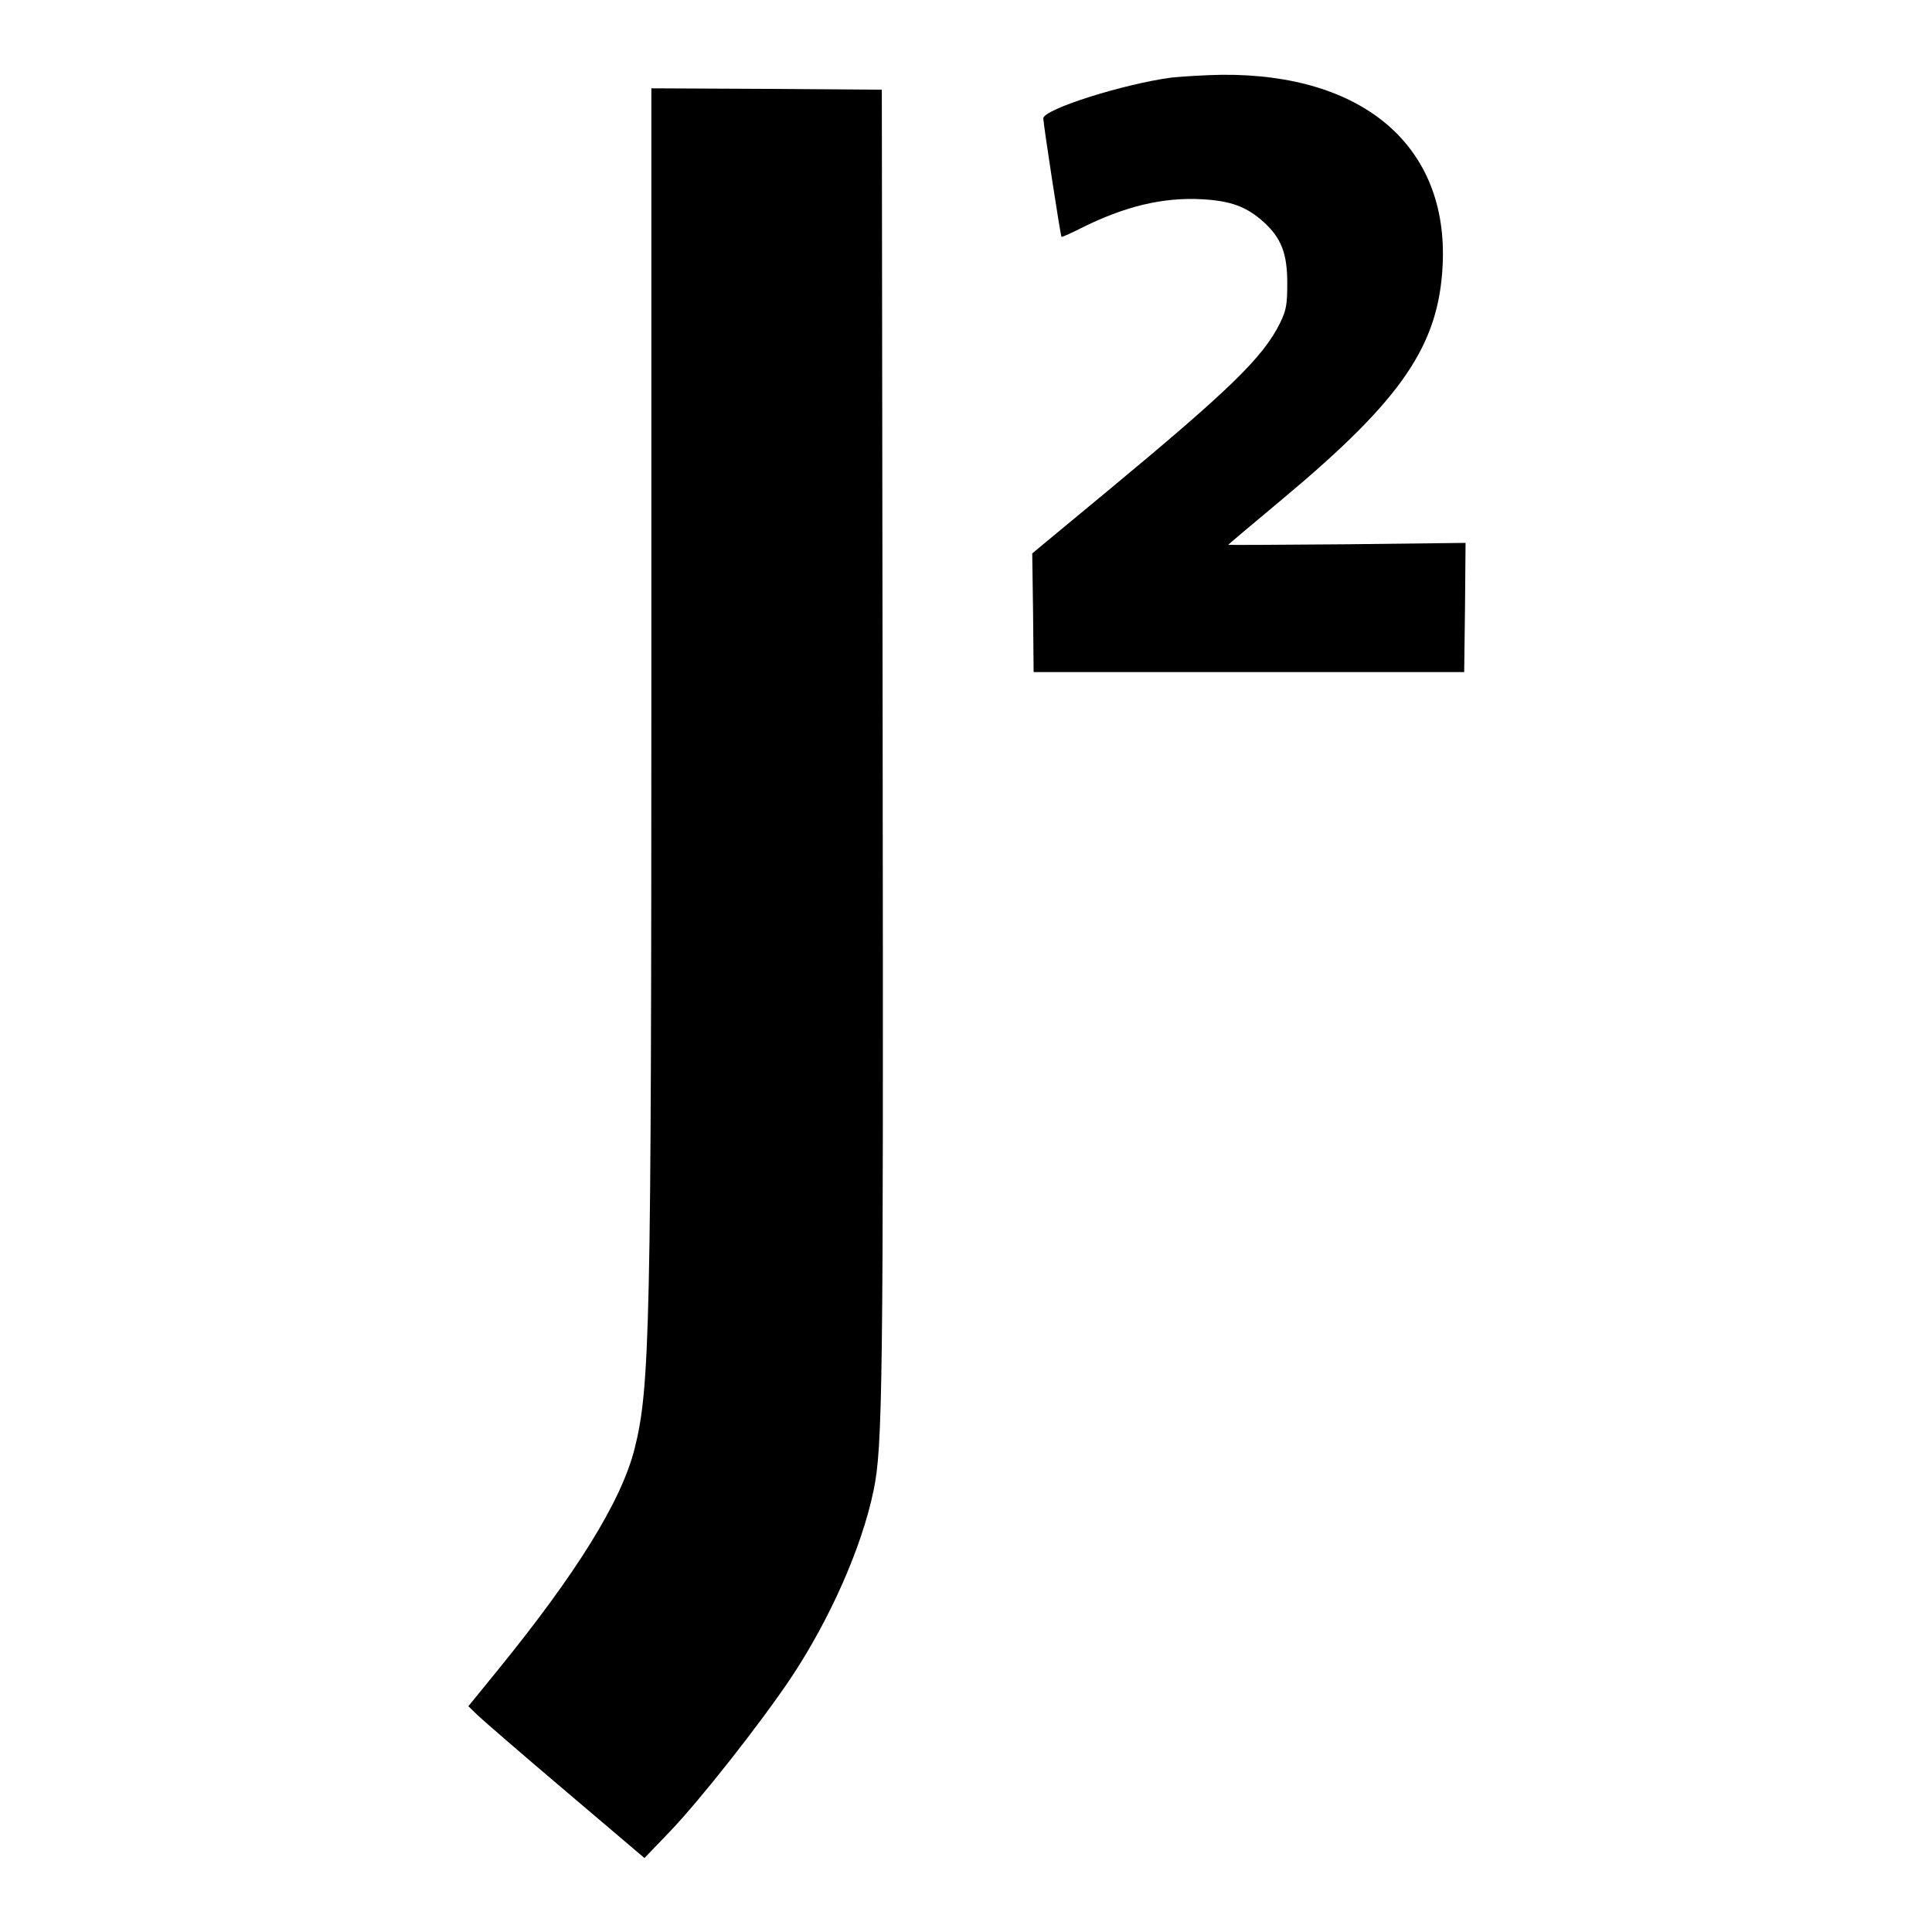
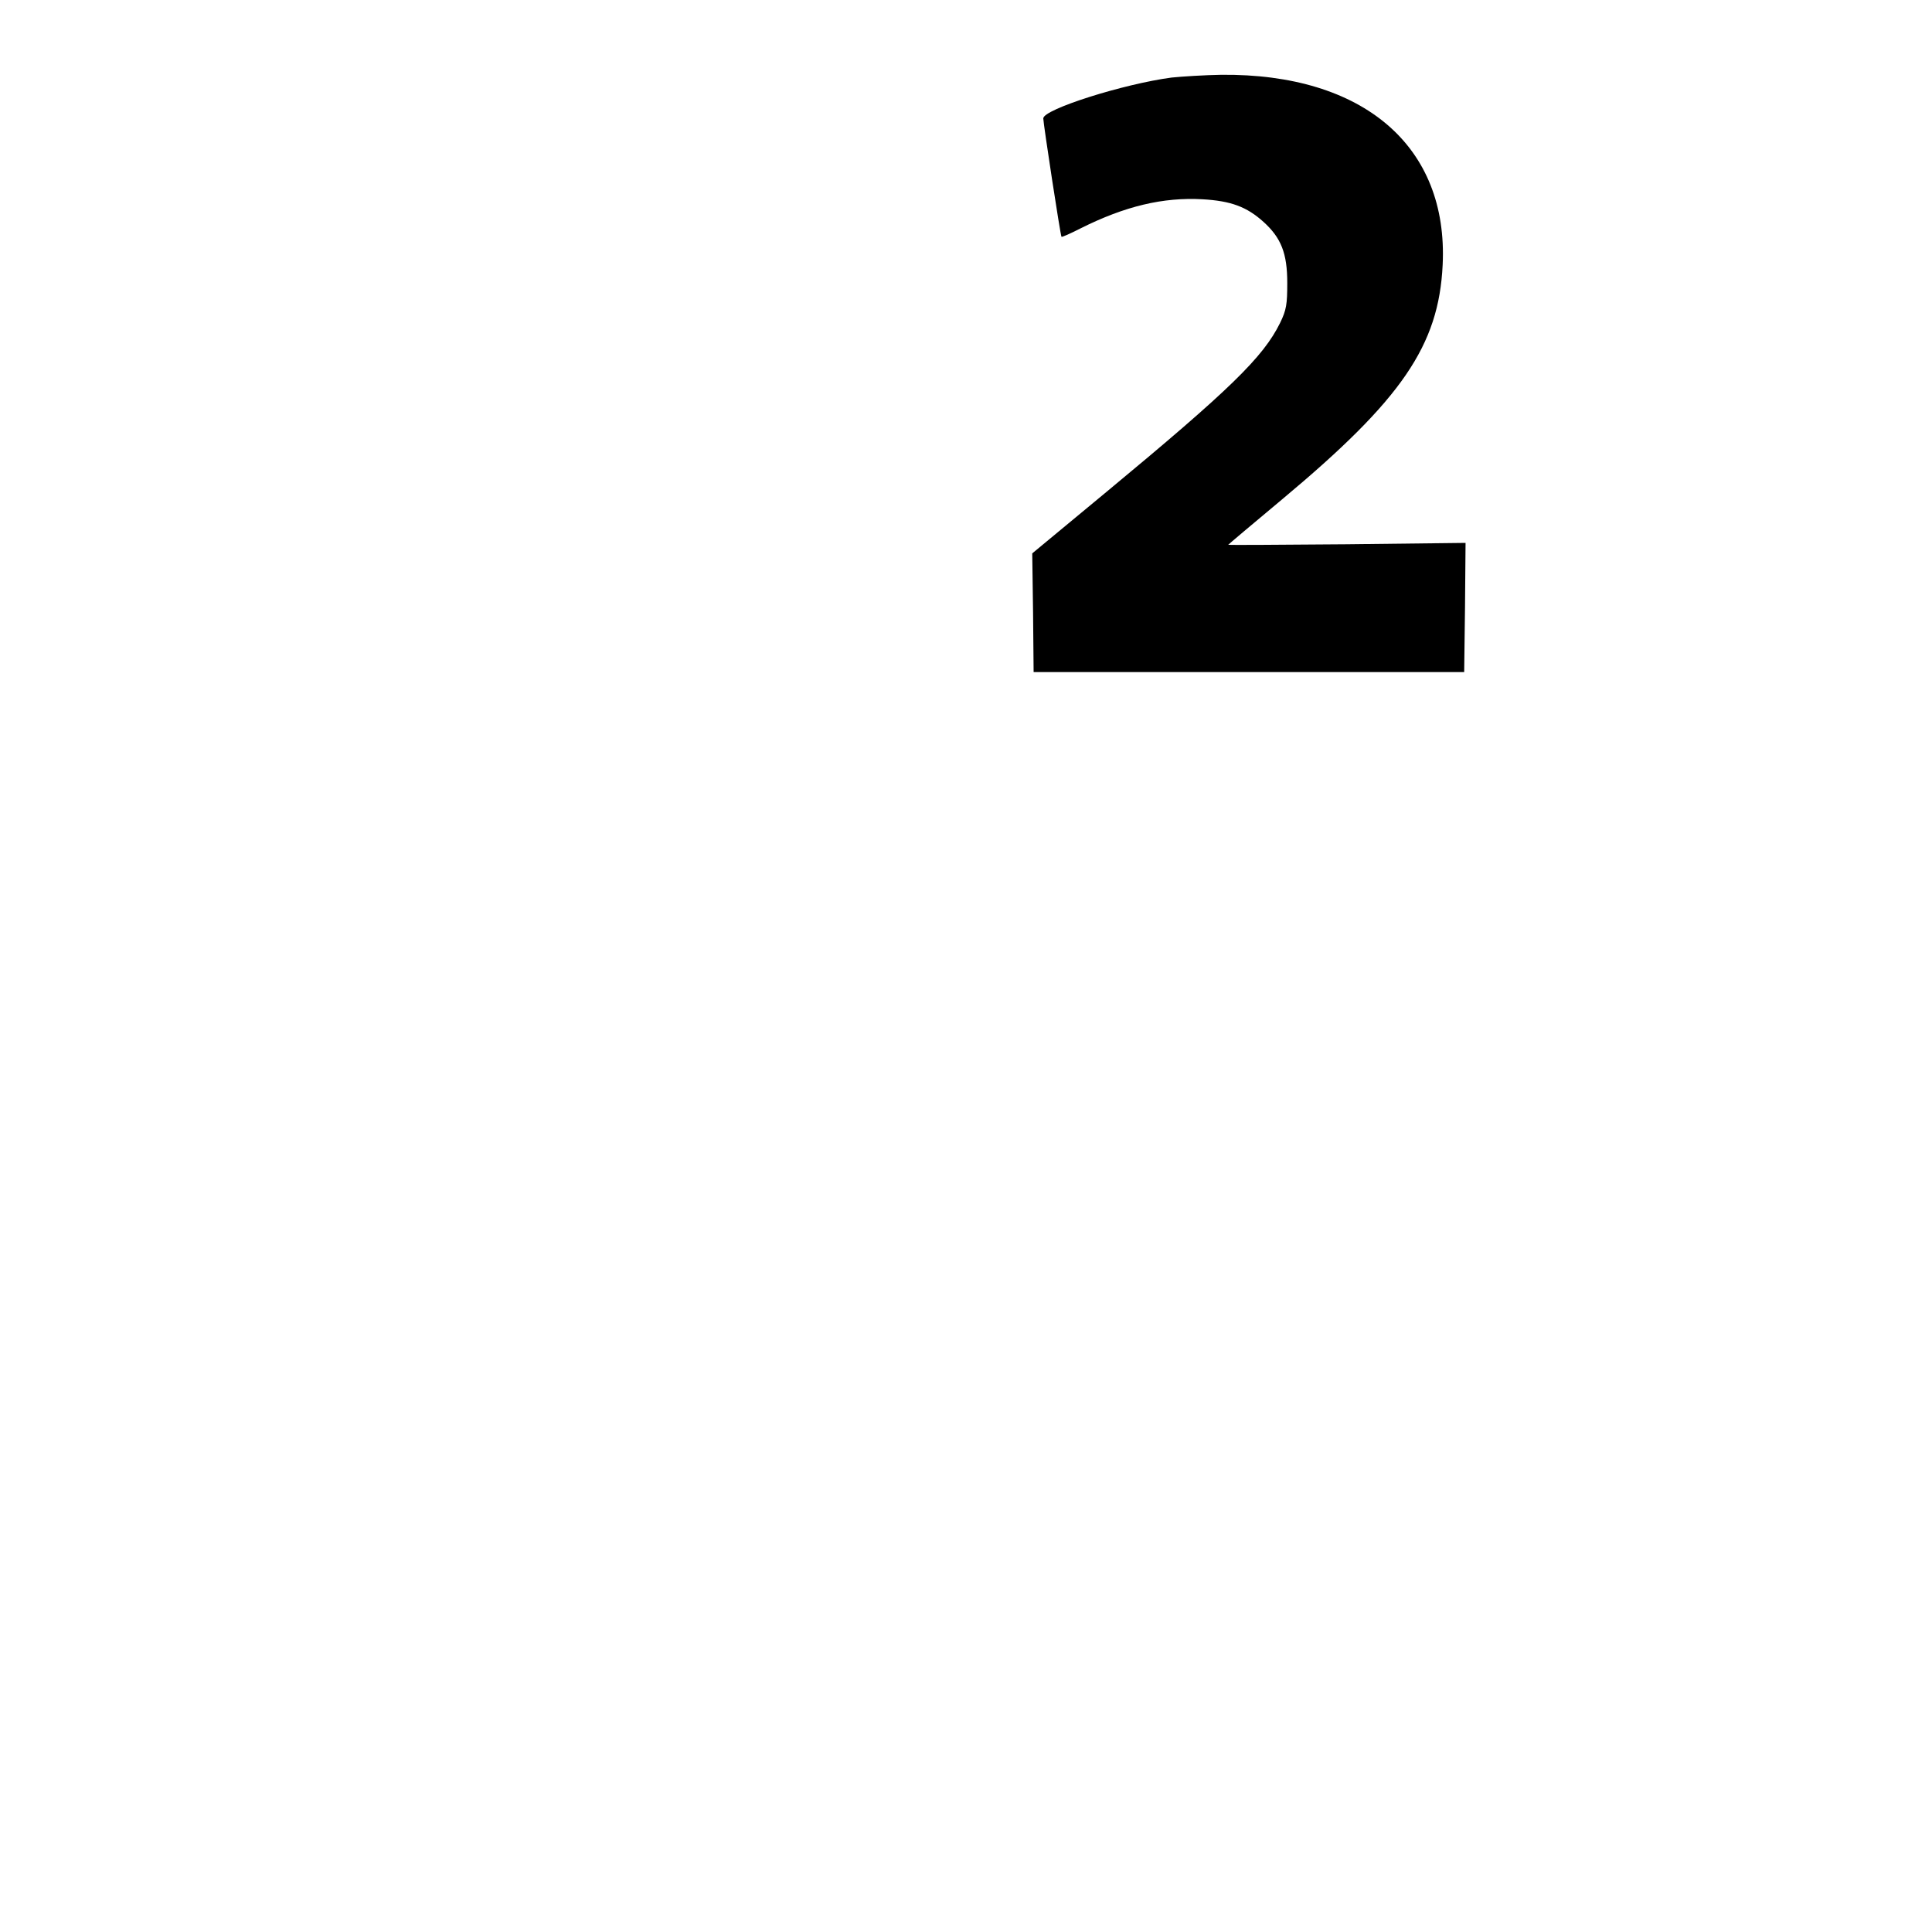
<svg xmlns="http://www.w3.org/2000/svg" version="1.0" width="700pt" height="700pt" viewBox="0 0 700 700" preserveAspectRatio="xMidYMid meet">
  <g transform="translate(0,700) scale(0.1,-0.1)" fill="#000000" stroke="none">
    <path d="M4245 6719 c-174 -23 -465 -115 -465 -148 0 -18 62 -424 66 -429 1 -2 33 12 70 31 160 80 298 113 441 105 103 -6 160 -27 221 -82 64 -58 86 -114 86 -221 0 -77 -3 -98 -26 -145 -61 -124 -181 -241 -630 -613 l-268 -222 3 -215 2 -215 780 0 780 0 3 234 2 234 -430 -5 c-236 -2 -430 -3 -430 -2 0 1 89 76 198 167 431 360 565 555 579 847 21 430 -287 694 -802 689 -60 -1 -141 -6 -180 -10z" />
-     <path d="M2360 4553 c0 -2367 -5 -2581 -61 -2803 -48 -189 -209 -449 -497 -803 l-105 -129 34 -33 c19 -18 162 -142 319 -275 l285 -242 96 100 c110 116 319 381 433 550 142 213 258 474 301 681 33 160 36 359 33 2726 l-3 2350 -417 3 -418 2 0 -2127z" />
  </g>
</svg>